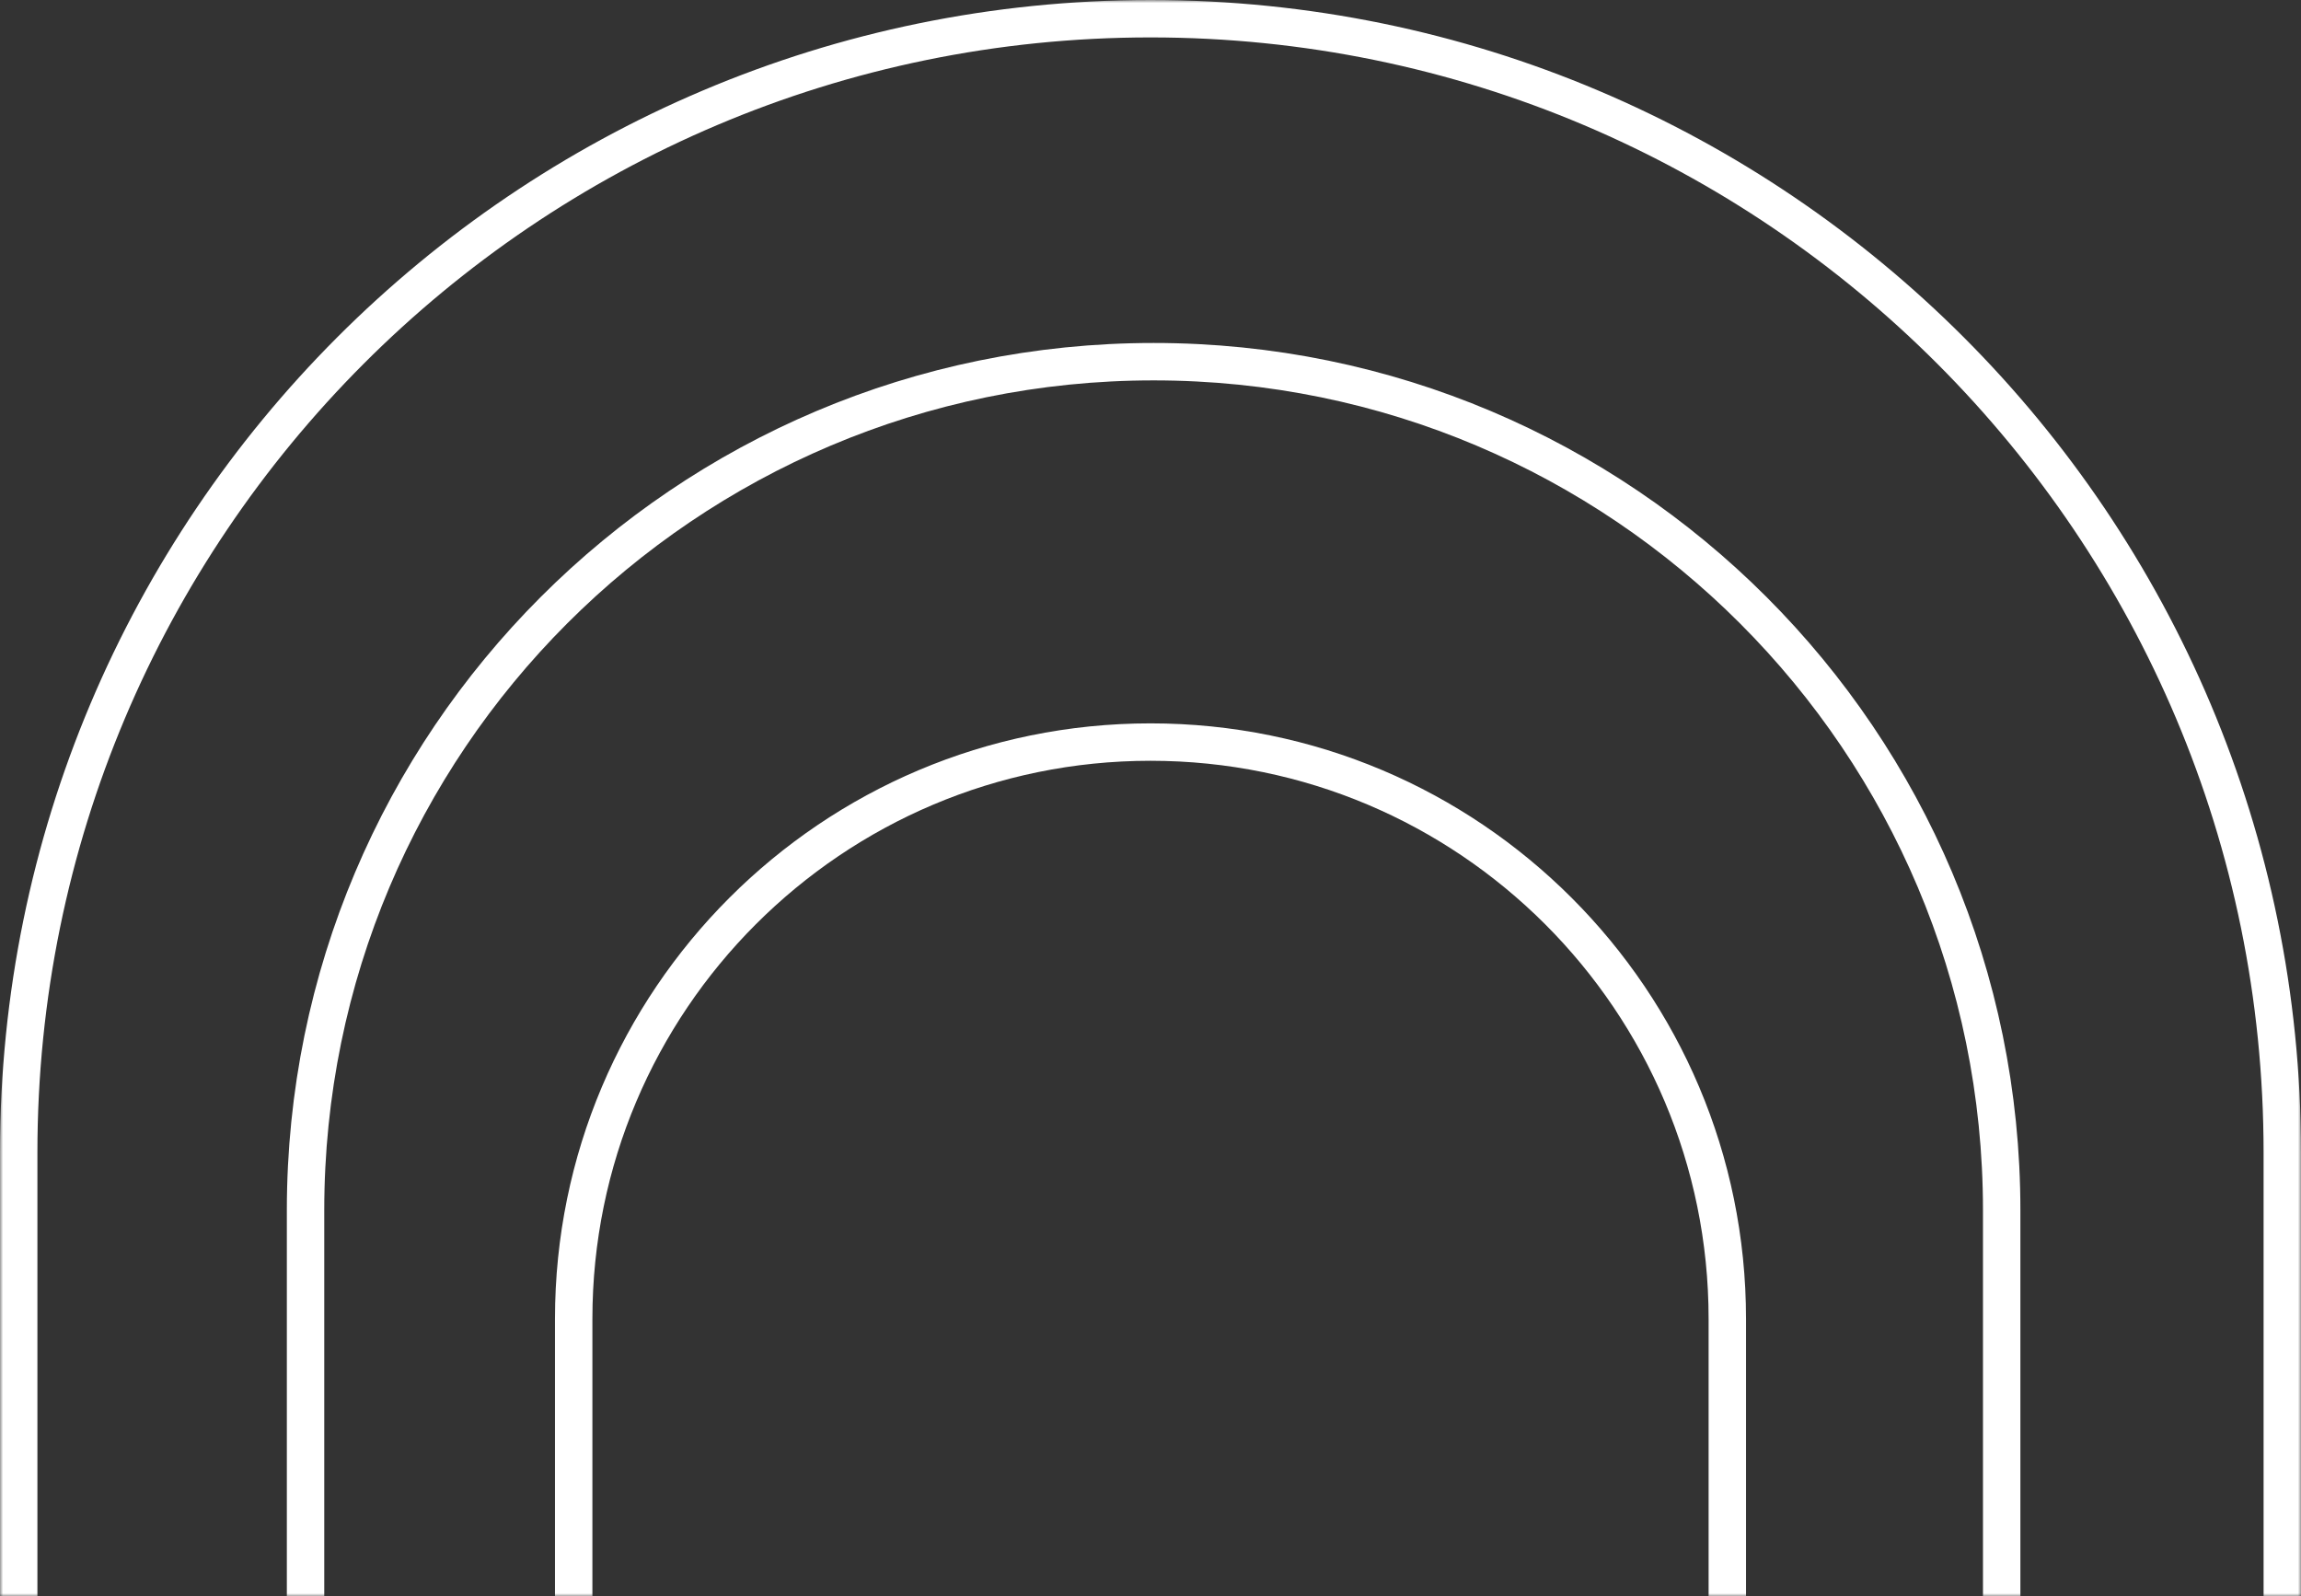
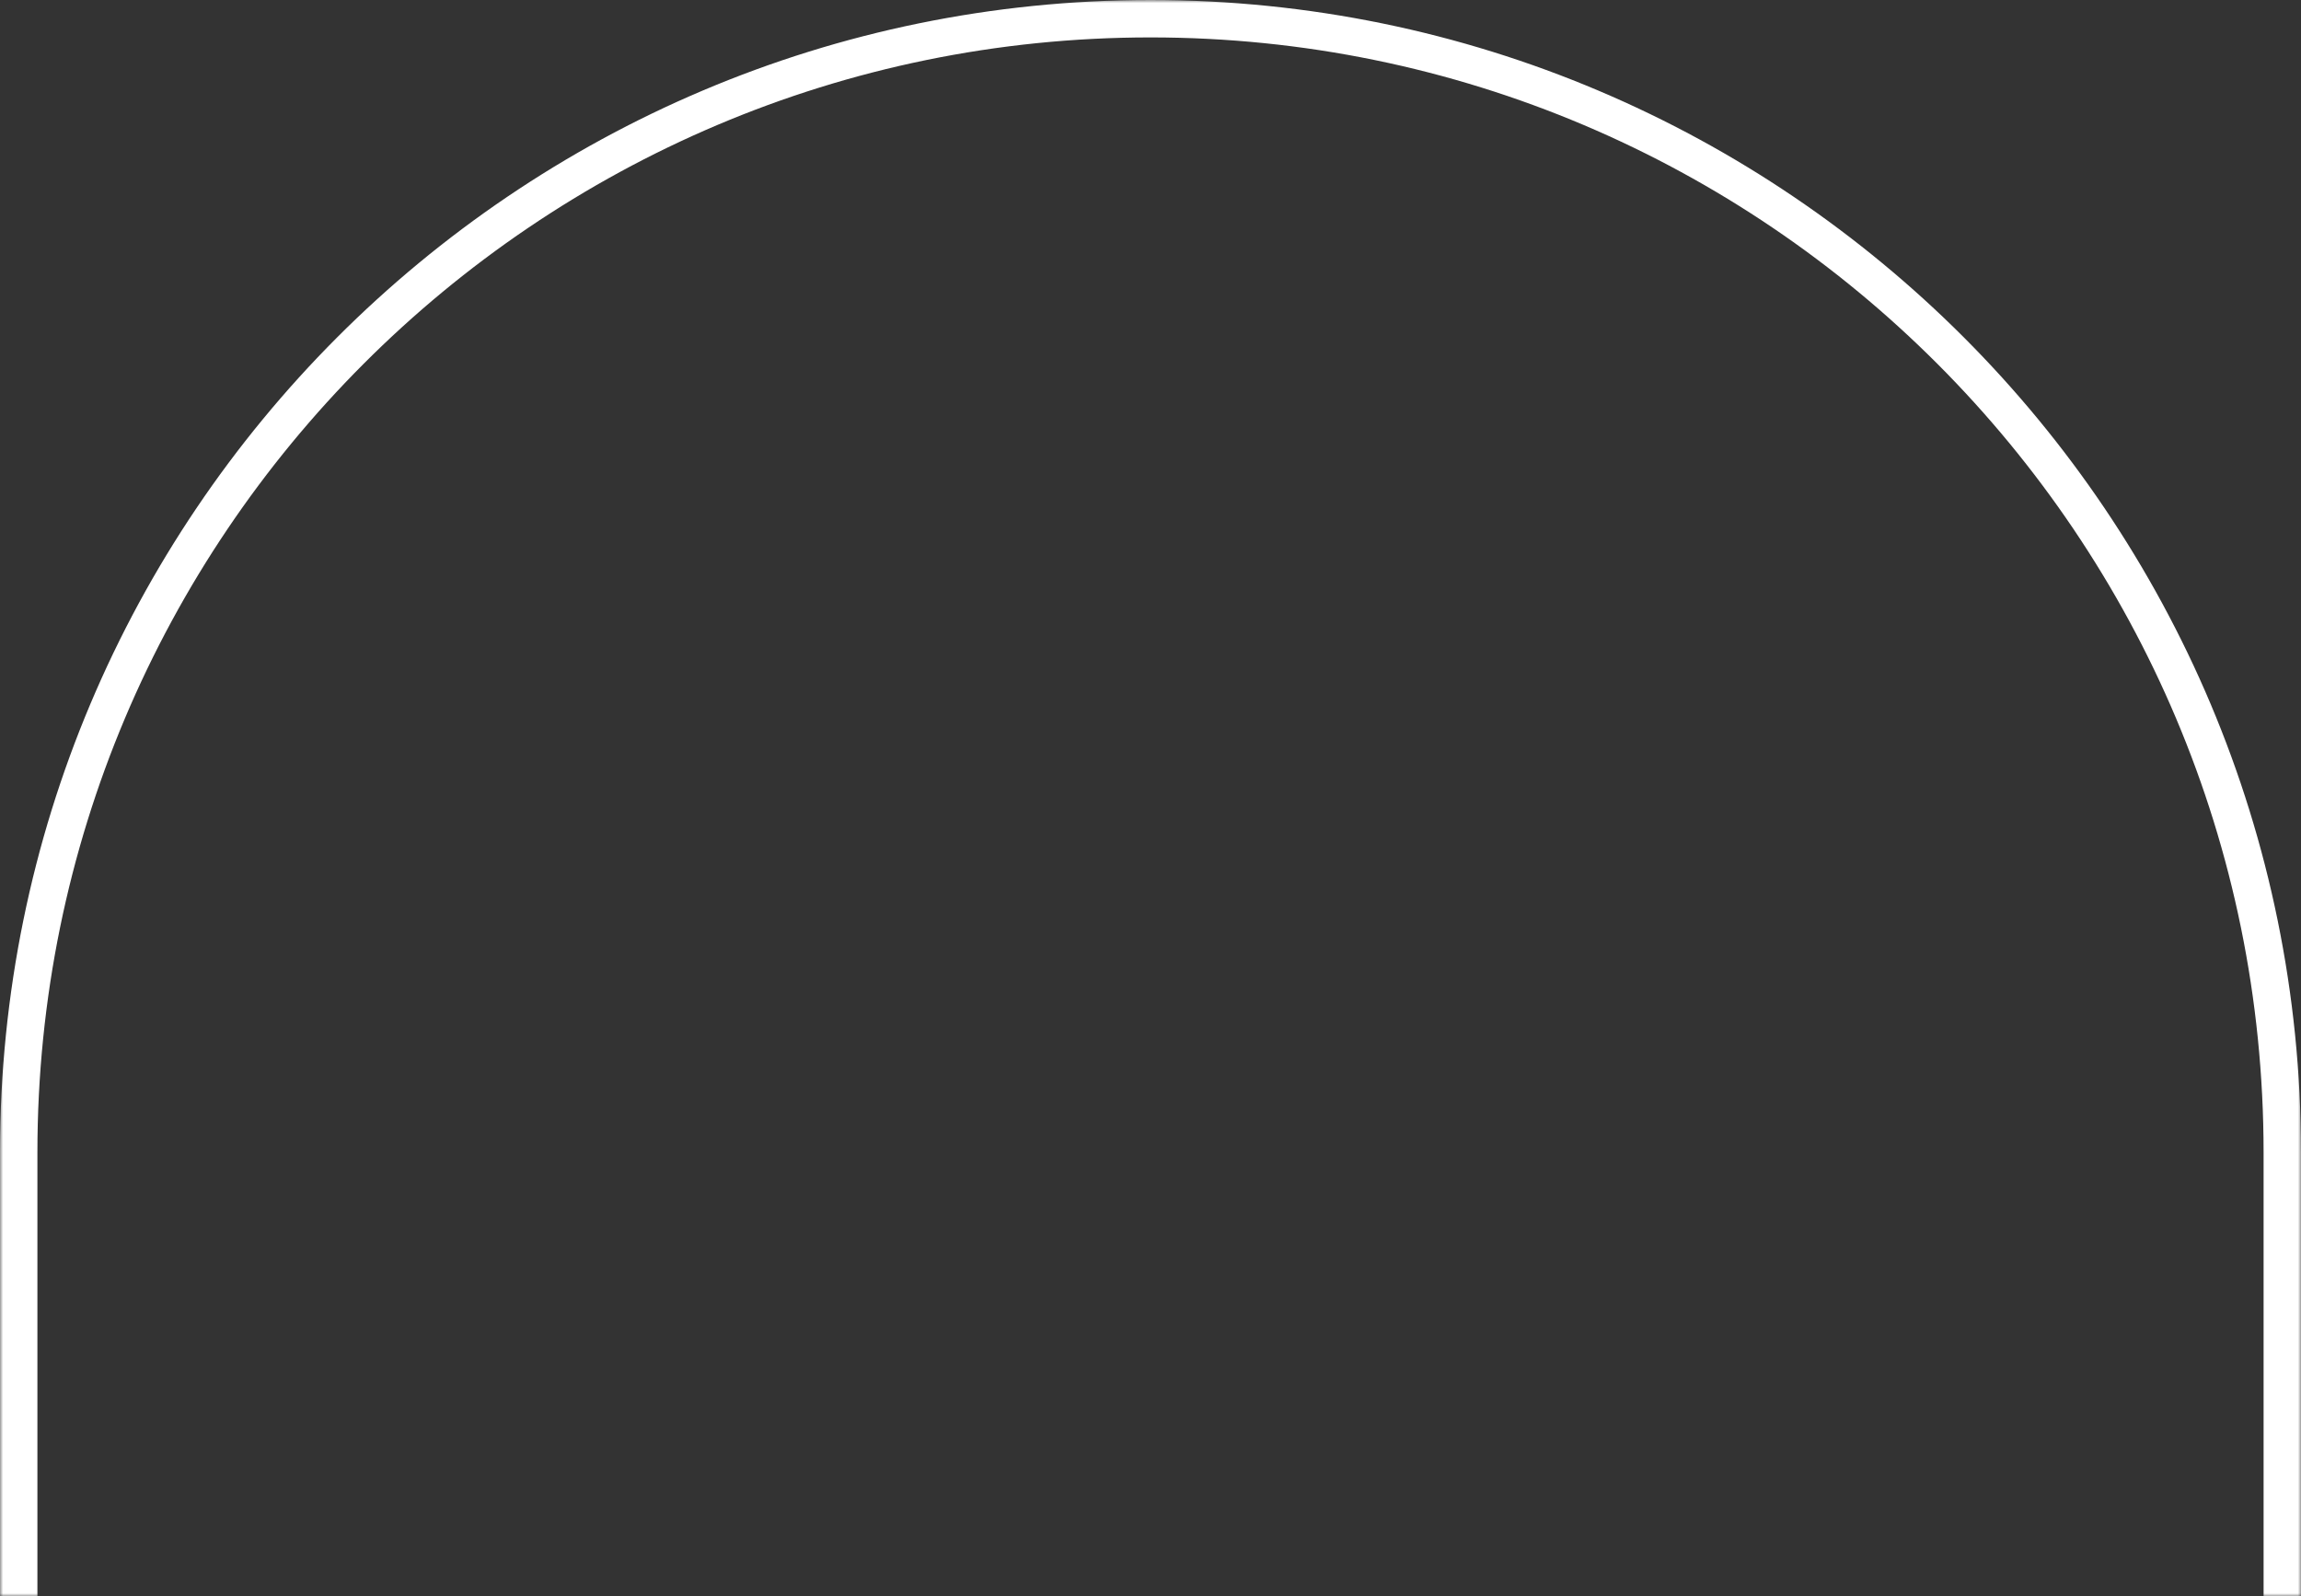
<svg xmlns="http://www.w3.org/2000/svg" width="369" height="256" viewBox="0 0 369 256" fill="none">
  <rect x="0" y="0" width="369" height="256" fill="#333333" stroke="none" />
  <mask id="mask0_345_9" style="mask-type:alpha" maskUnits="userSpaceOnUse" x="0" y="0" width="369" height="256">
    <rect width="369" height="256" fill="#D9D9D9" />
  </mask>
  <g mask="url(#mask0_345_9)">
-     <path d="M184.5 468C133.414 468 92 426.586 92 375.5V293.5V211.5C92 160.414 133.414 119 184.5 119C235.586 119 277 160.414 277 211.5V293.5V375.5C277 426.586 235.586 468 184.5 468Z" stroke="white" stroke-width="6" />
-     <path d="M185 569C109.891 569 49 508.076 49 432.92V313.5V194.08C49 118.924 109.891 58 185 58C260.109 58 321 118.924 321 194.08V313.5V432.92C321 508.076 260.109 569 185 569Z" stroke="white" stroke-width="6" />
    <path d="M184.5 684C84.265 684 3 602.604 3 502.187V343.5V184.813C3 84.395 84.265 3 184.5 3C284.735 3 366 84.395 366 184.813V343.5V502.187C366 602.604 284.735 684 184.5 684Z" stroke="white" stroke-width="6" />
  </g>
</svg>